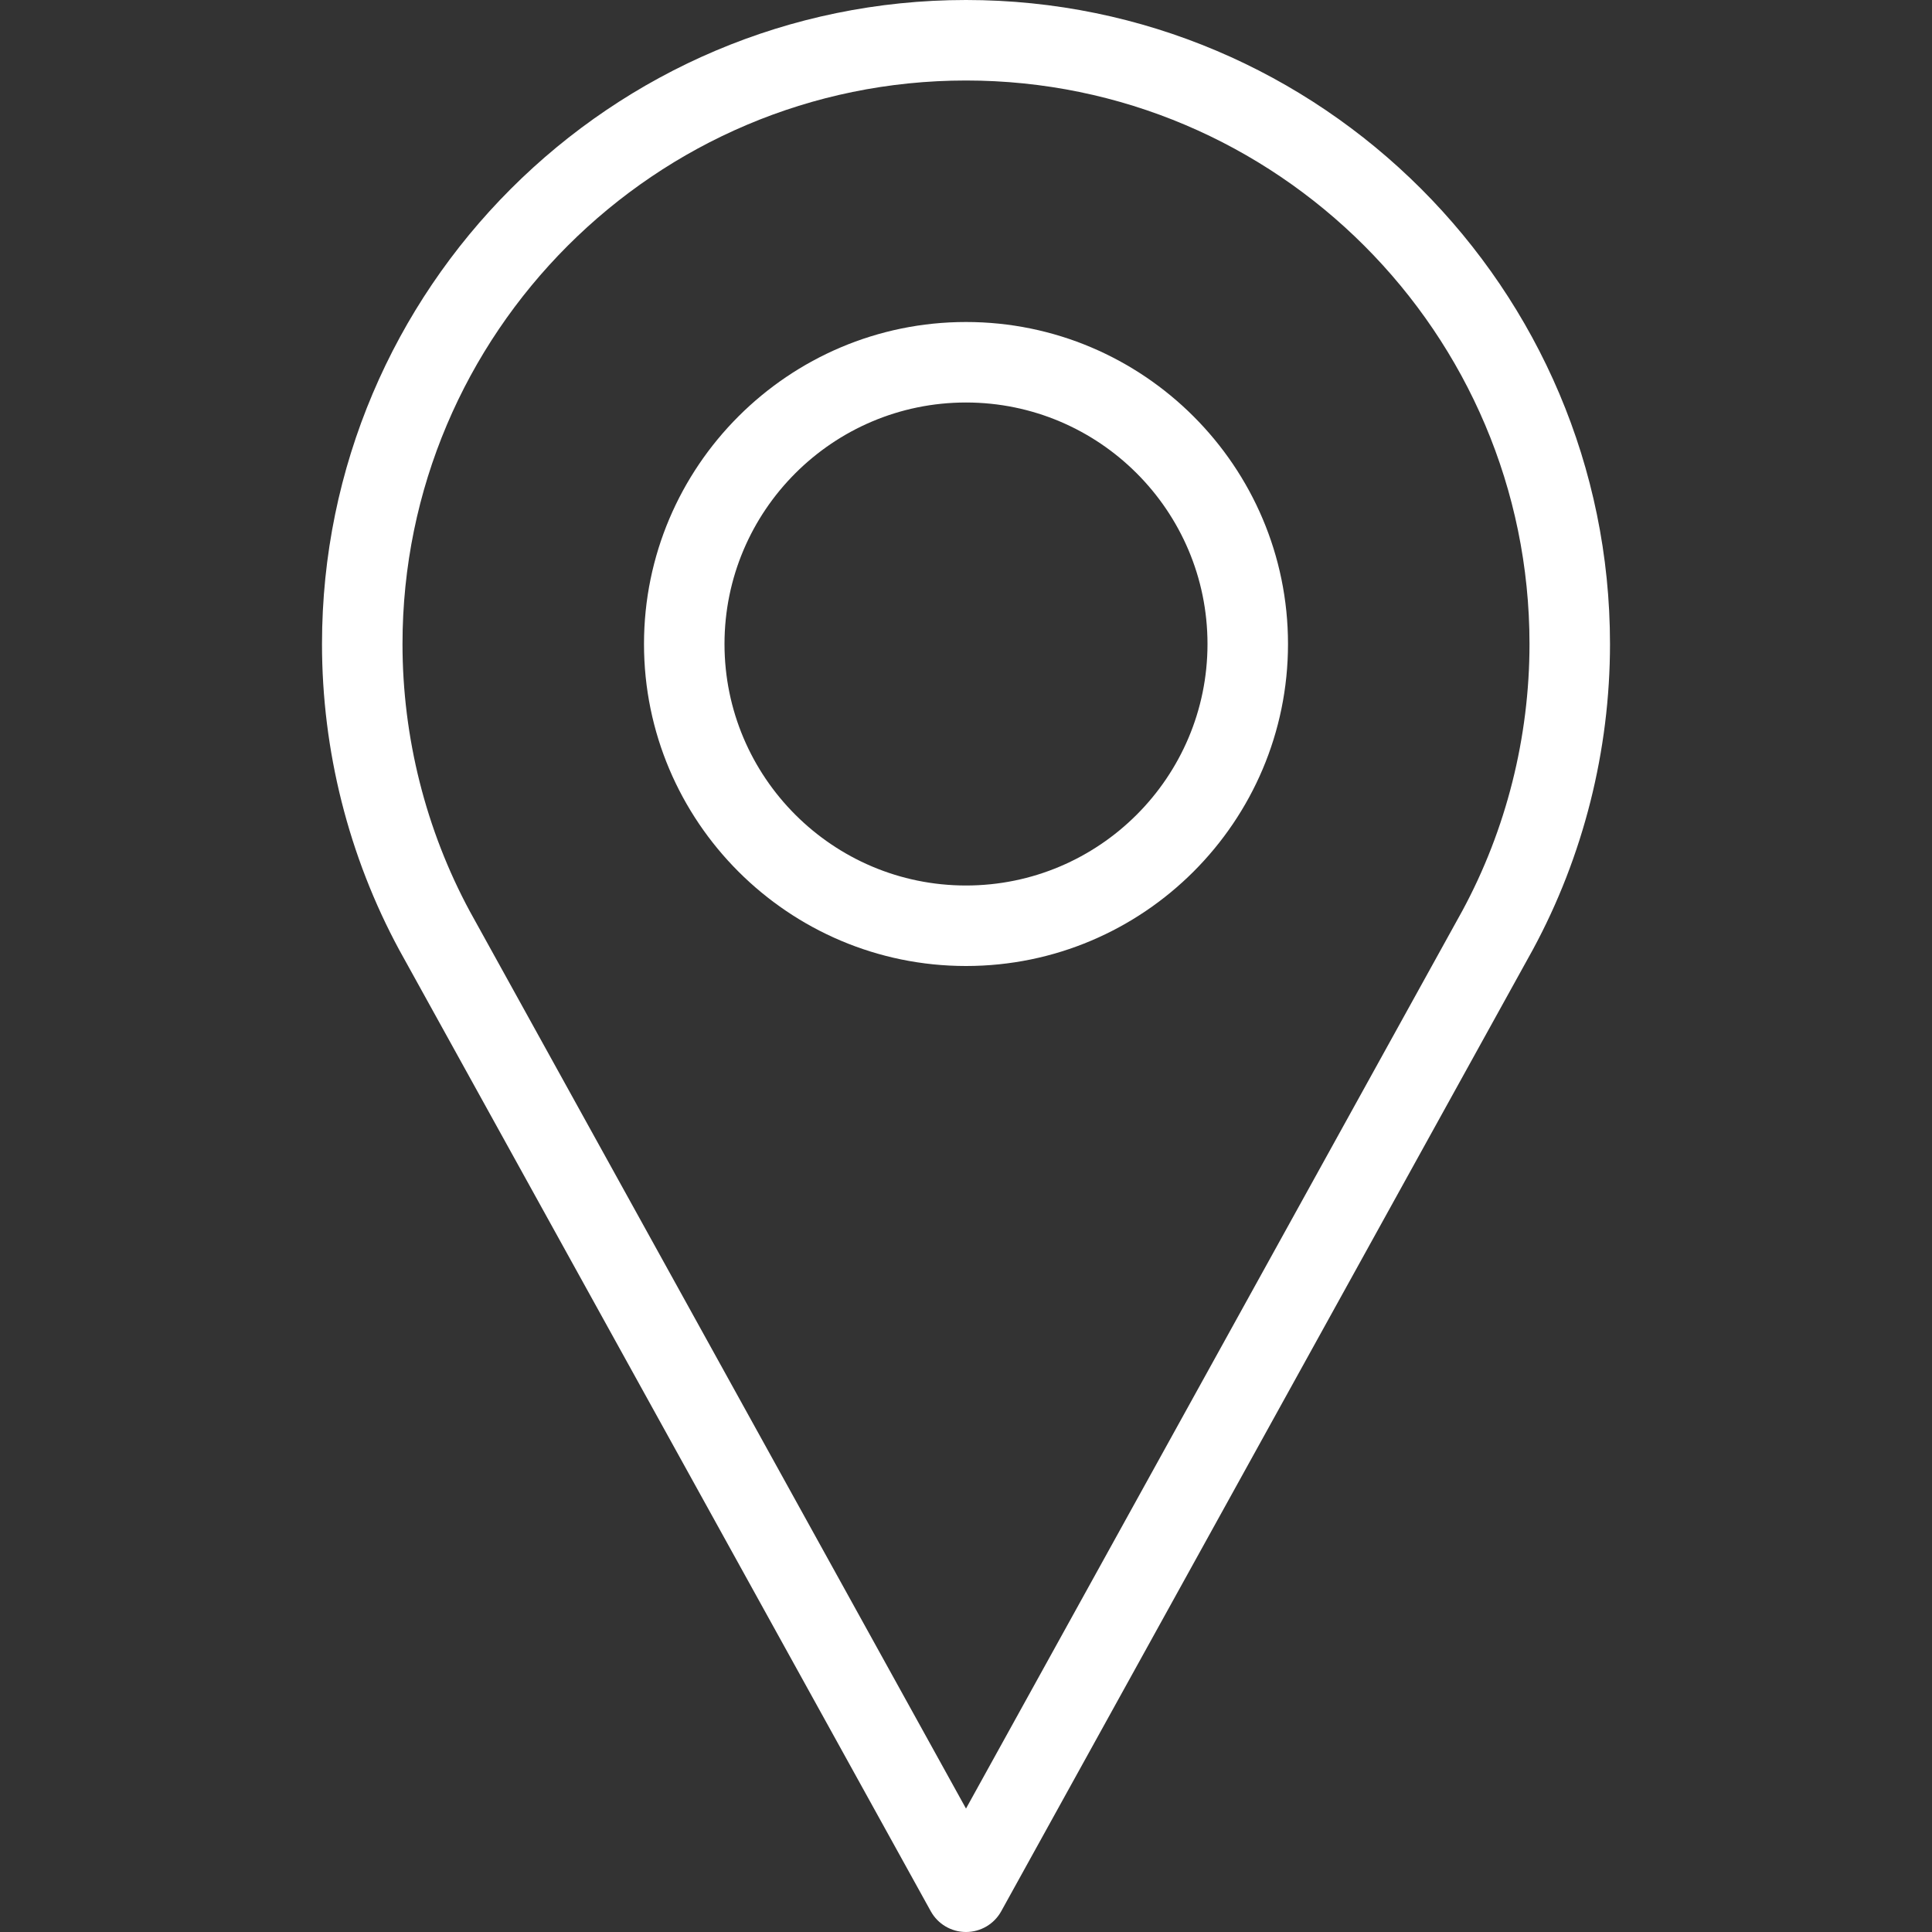
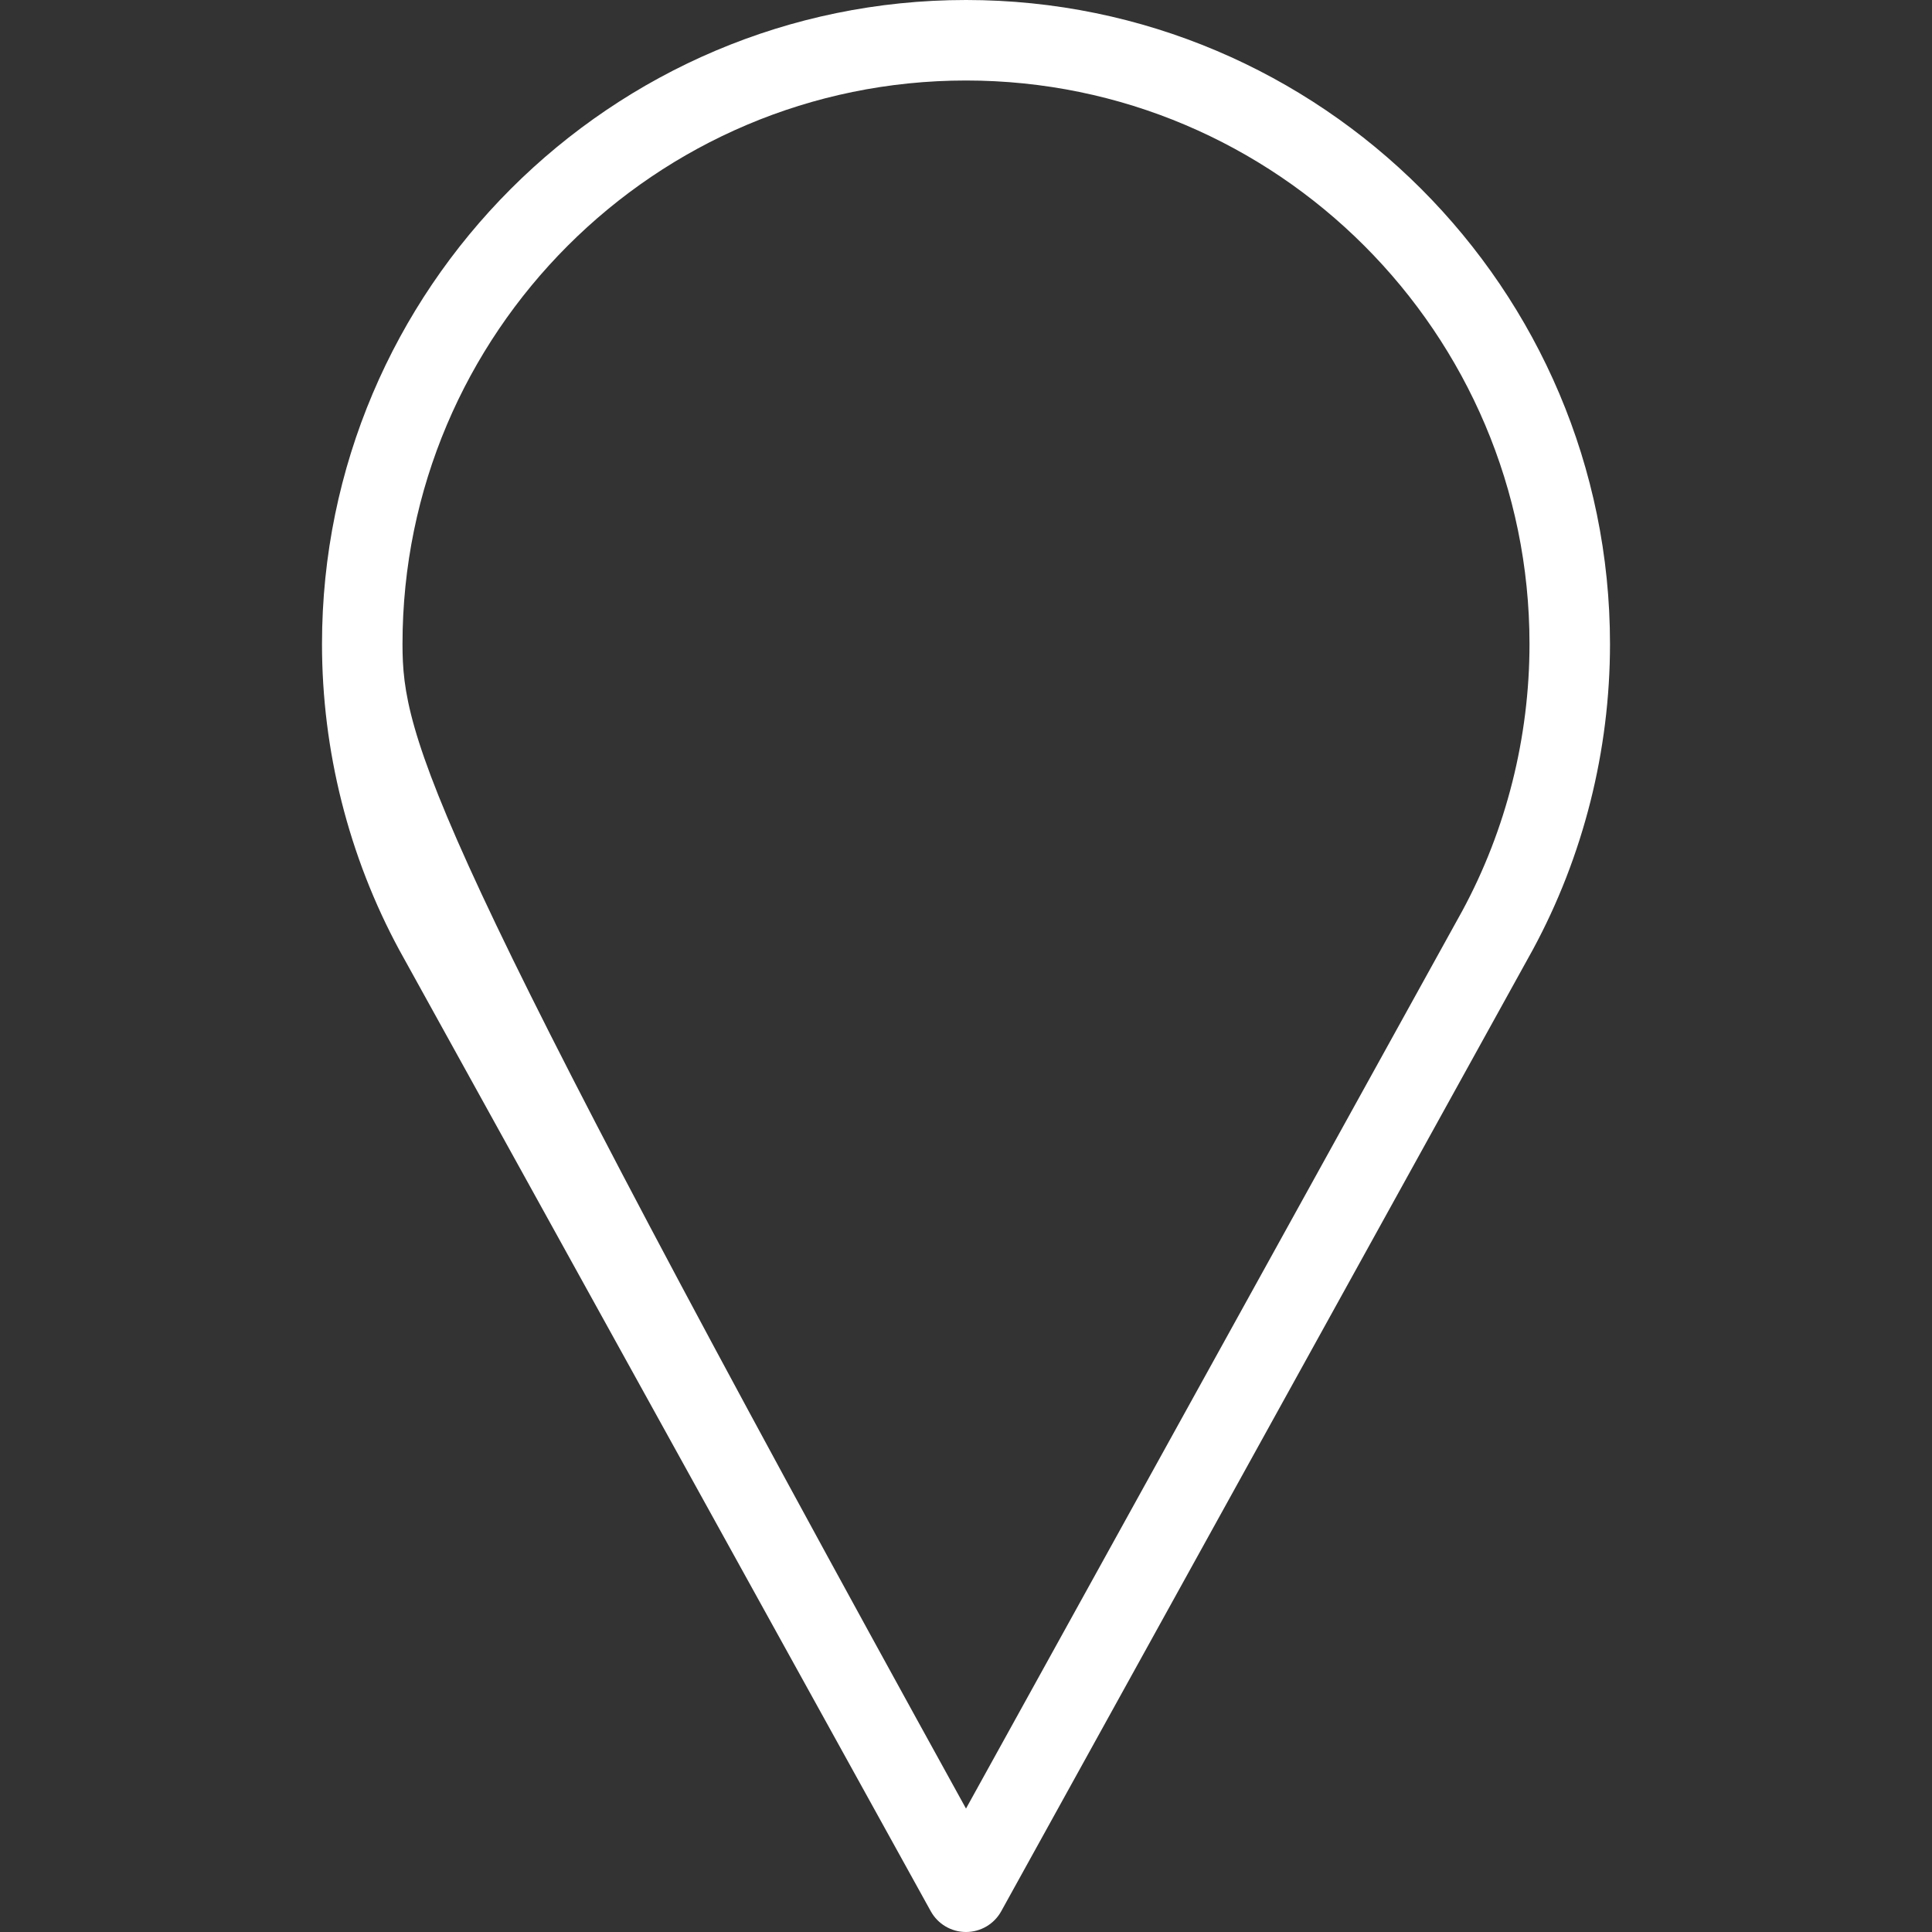
<svg xmlns="http://www.w3.org/2000/svg" width="18" height="18" viewBox="0 0 18 18" fill="none">
  <rect x="0" y="0" width="18" height="18" fill="#333333" stroke="none" />
-   <path d="M9 0C5.692 0 3 2.692 3 6C3 6.993 3.248 7.978 3.72 8.851L8.672 17.807C8.738 17.926 8.863 18 9 18C9.137 18 9.262 17.926 9.328 17.807L14.281 8.848C14.752 7.978 15 6.993 15 6C15 2.692 12.308 0 9 0ZM13.623 8.488L9 16.85L4.378 8.492C3.967 7.731 3.75 6.869 3.75 6C3.75 3.105 6.105 0.75 9 0.75C11.895 0.75 14.25 3.105 14.25 6C14.25 6.869 14.033 7.731 13.623 8.488Z" fill="white" />
-   <path d="M9 3C7.346 3 6 4.346 6 6C6 7.654 7.346 9 9 9C10.654 9 12 7.654 12 6C12 4.346 10.654 3 9 3ZM9 8.25C7.759 8.25 6.75 7.241 6.75 6C6.75 4.759 7.759 3.75 9 3.75C10.241 3.75 11.25 4.759 11.25 6C11.25 7.241 10.241 8.25 9 8.25Z" fill="white" />
+   <path d="M9 0C5.692 0 3 2.692 3 6C3 6.993 3.248 7.978 3.72 8.851L8.672 17.807C8.738 17.926 8.863 18 9 18C9.137 18 9.262 17.926 9.328 17.807L14.281 8.848C14.752 7.978 15 6.993 15 6C15 2.692 12.308 0 9 0ZM13.623 8.488L9 16.85C3.967 7.731 3.75 6.869 3.75 6C3.75 3.105 6.105 0.75 9 0.75C11.895 0.75 14.25 3.105 14.25 6C14.25 6.869 14.033 7.731 13.623 8.488Z" fill="white" />
</svg>